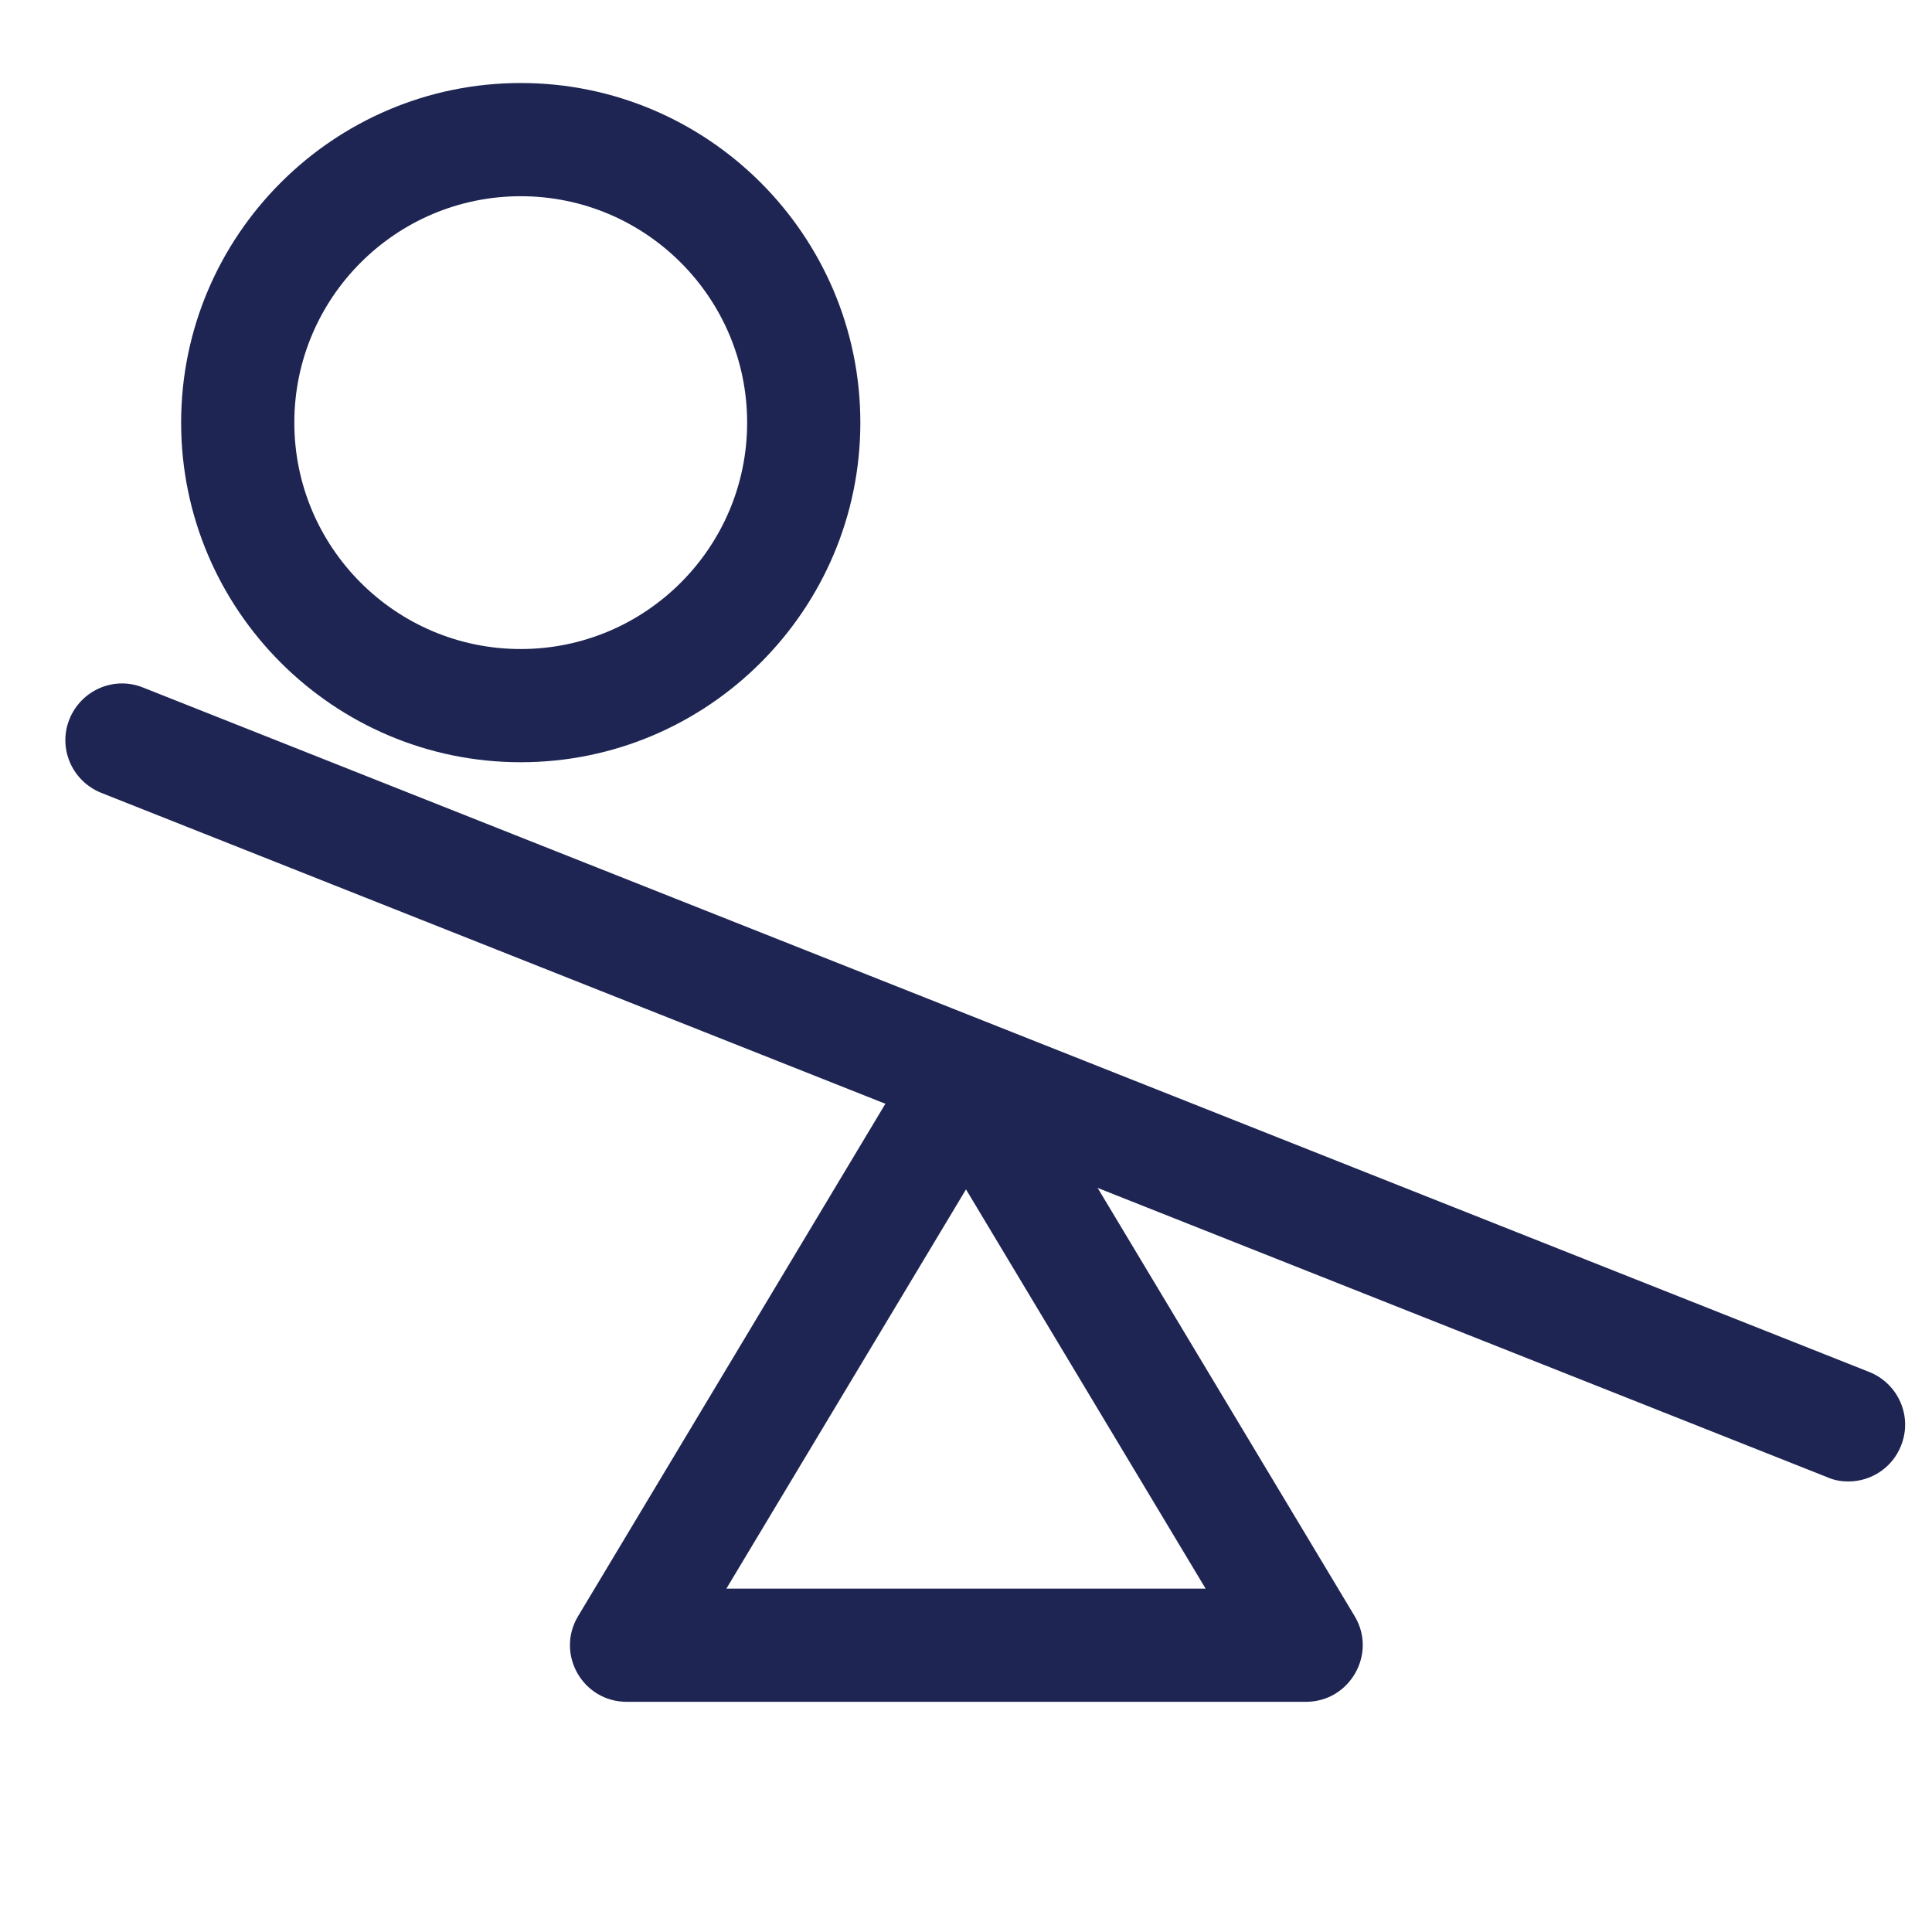
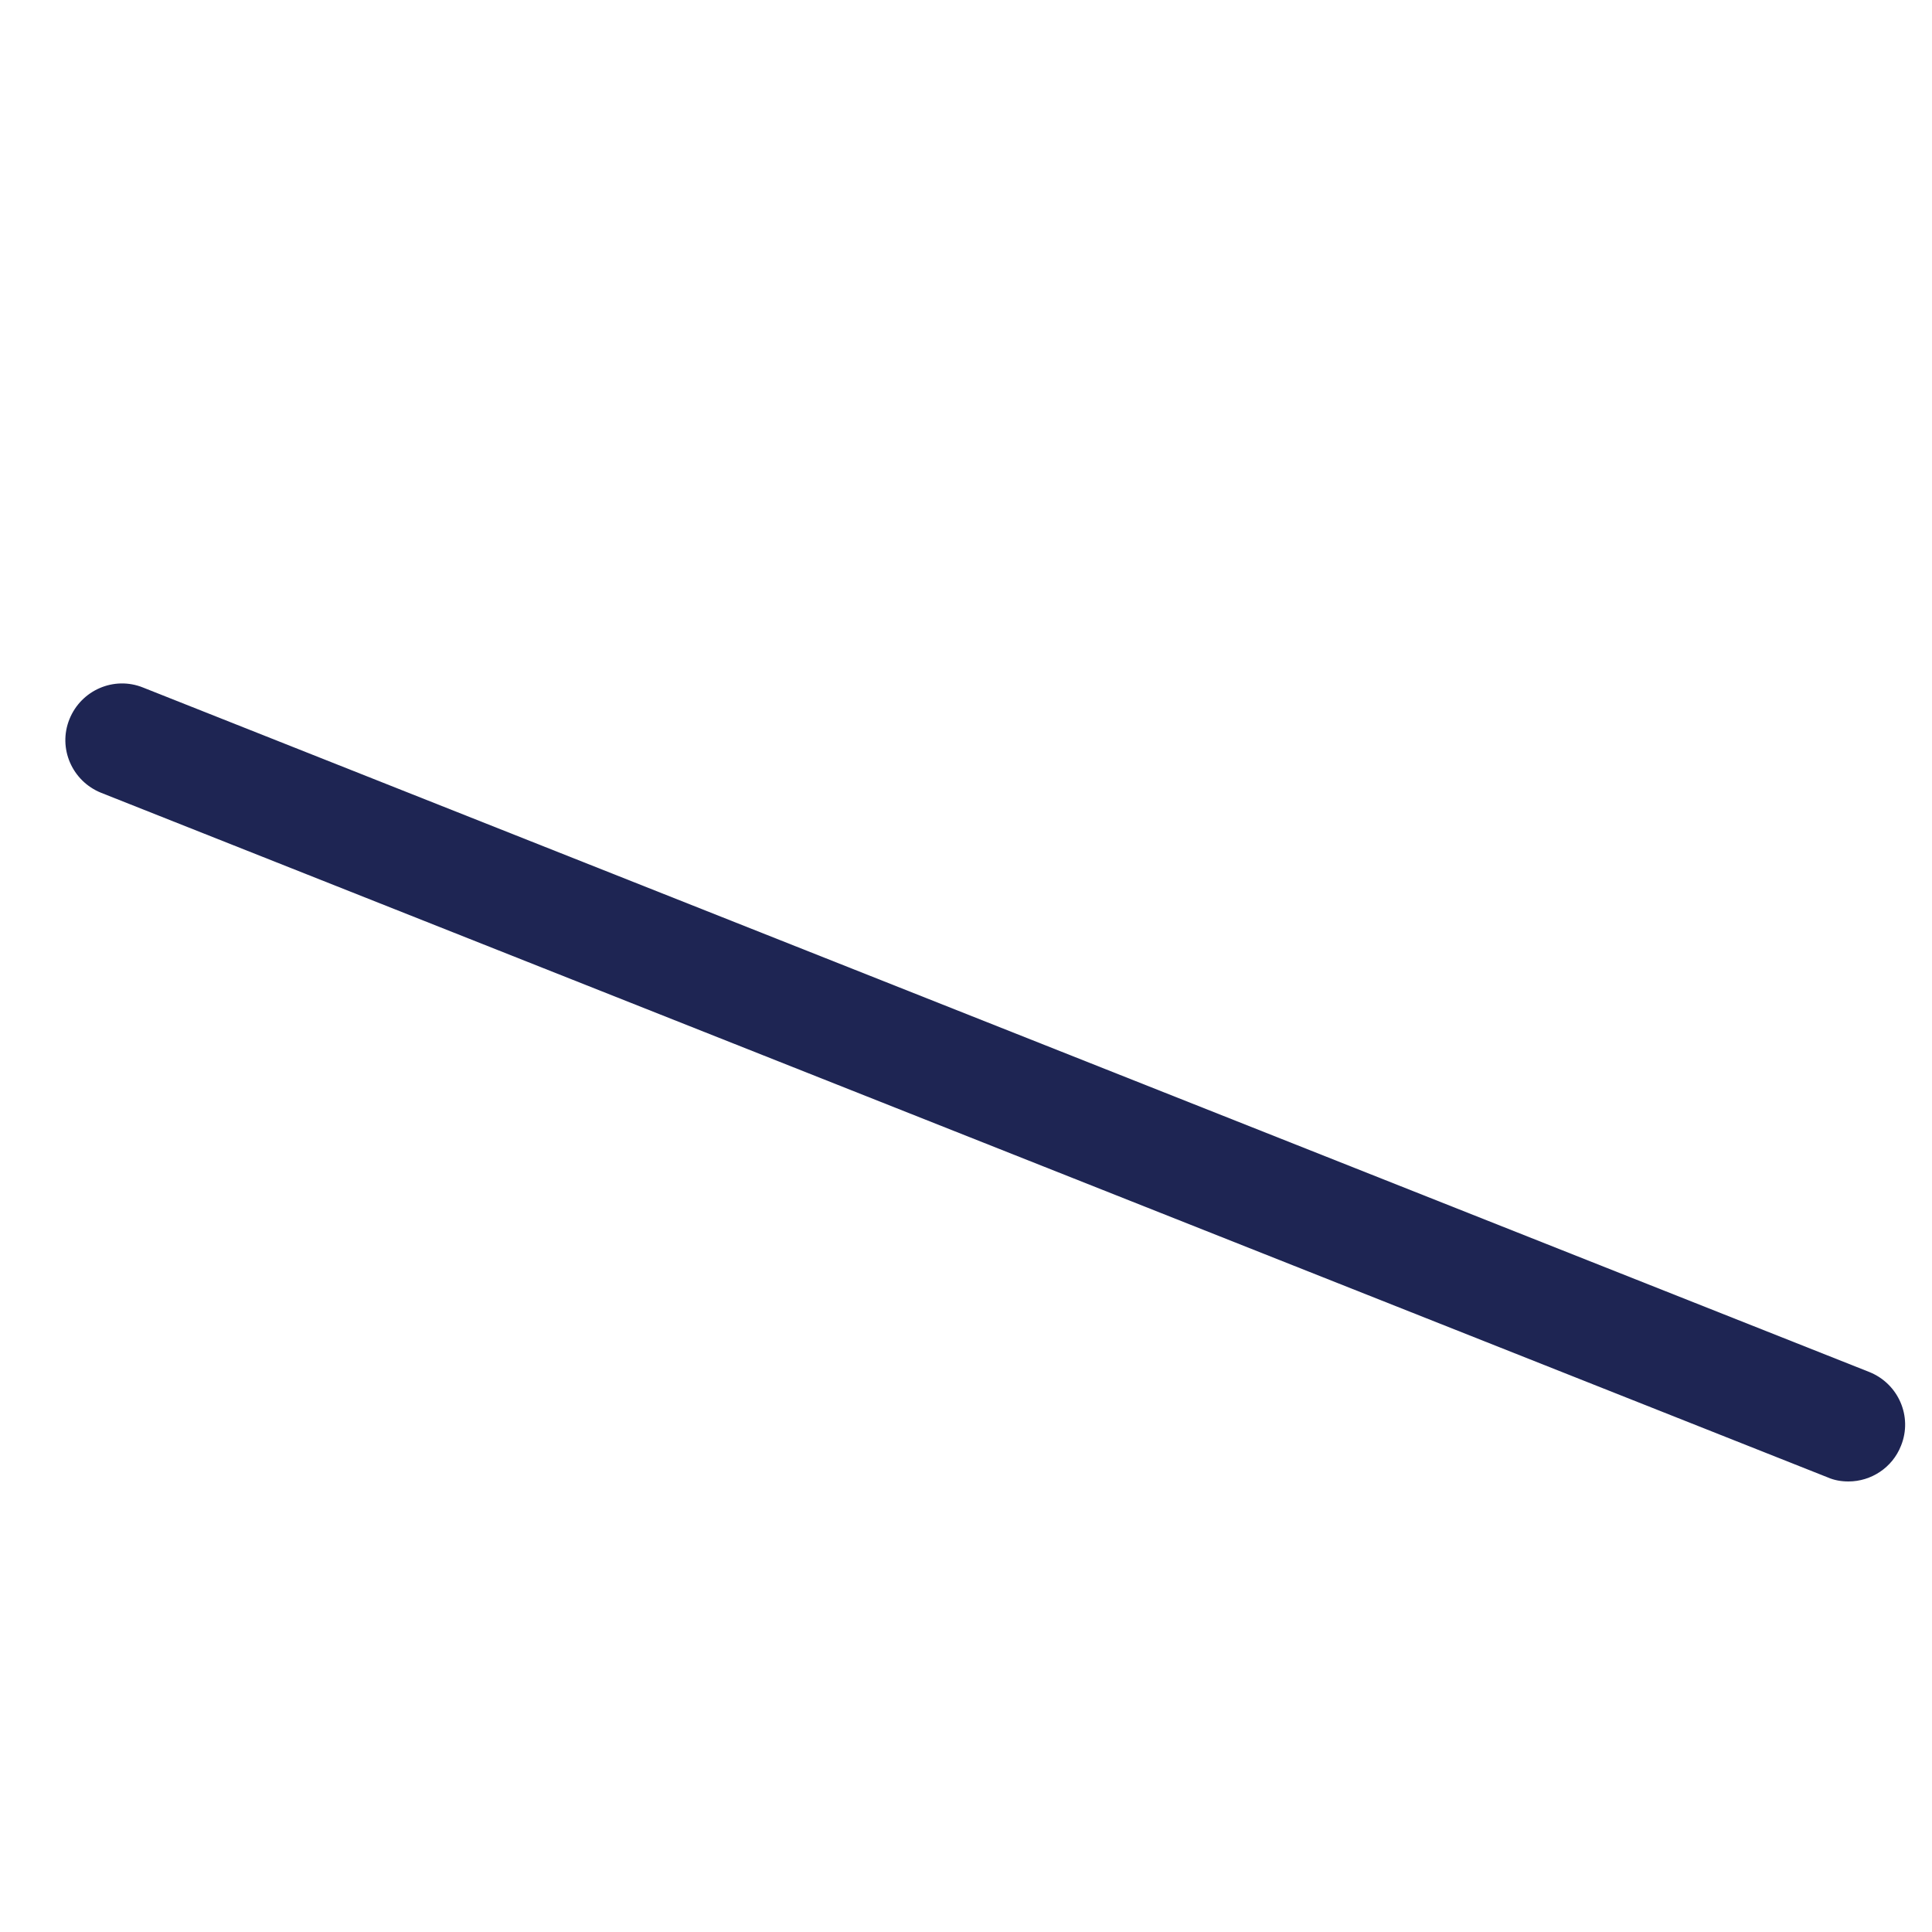
<svg xmlns="http://www.w3.org/2000/svg" version="1.1" viewBox="0 0 512 512">
  <defs>
    <style>
      .cls-1 {
        fill: #1e2553;
      }
    </style>
  </defs>
  <g>
    <g id="Layer_1">
      <g id="Isolation_Mode">
        <g>
-           <path class="cls-1" d="M238,286.9l-84.8,141.4c-6,10,1.2,22.7,12.9,22.7h180c11.6,0,18.9-12.7,12.9-22.7l-76.4-127.3M192.5,421l63.5-105.8,63.5,105.8h-127Z" />
-           <path class="cls-1" d="M138,202c49.6,0,90-40.4,90-90S187.6,22,138,22,48,62.4,48,112s40.4,90,90,90ZM138,52c33.1,0,60,26.9,60,60s-26.9,60-60,60-60-26.9-60-60,26.9-60,60-60Z" />
          <path class="cls-1" d="M489.8,392.6c-1.8,0-3.7-.3-5.5-1.1L26.8,210.1c-7.7-3.1-11.5-11.8-8.4-19.5,3.1-7.7,11.8-11.5,19.5-8.4l457.5,181.4c7.7,3.1,11.5,11.8,8.4,19.5-2.3,5.9-8,9.5-13.9,9.5Z" />
        </g>
      </g>
    </g>
  </g>
</svg>